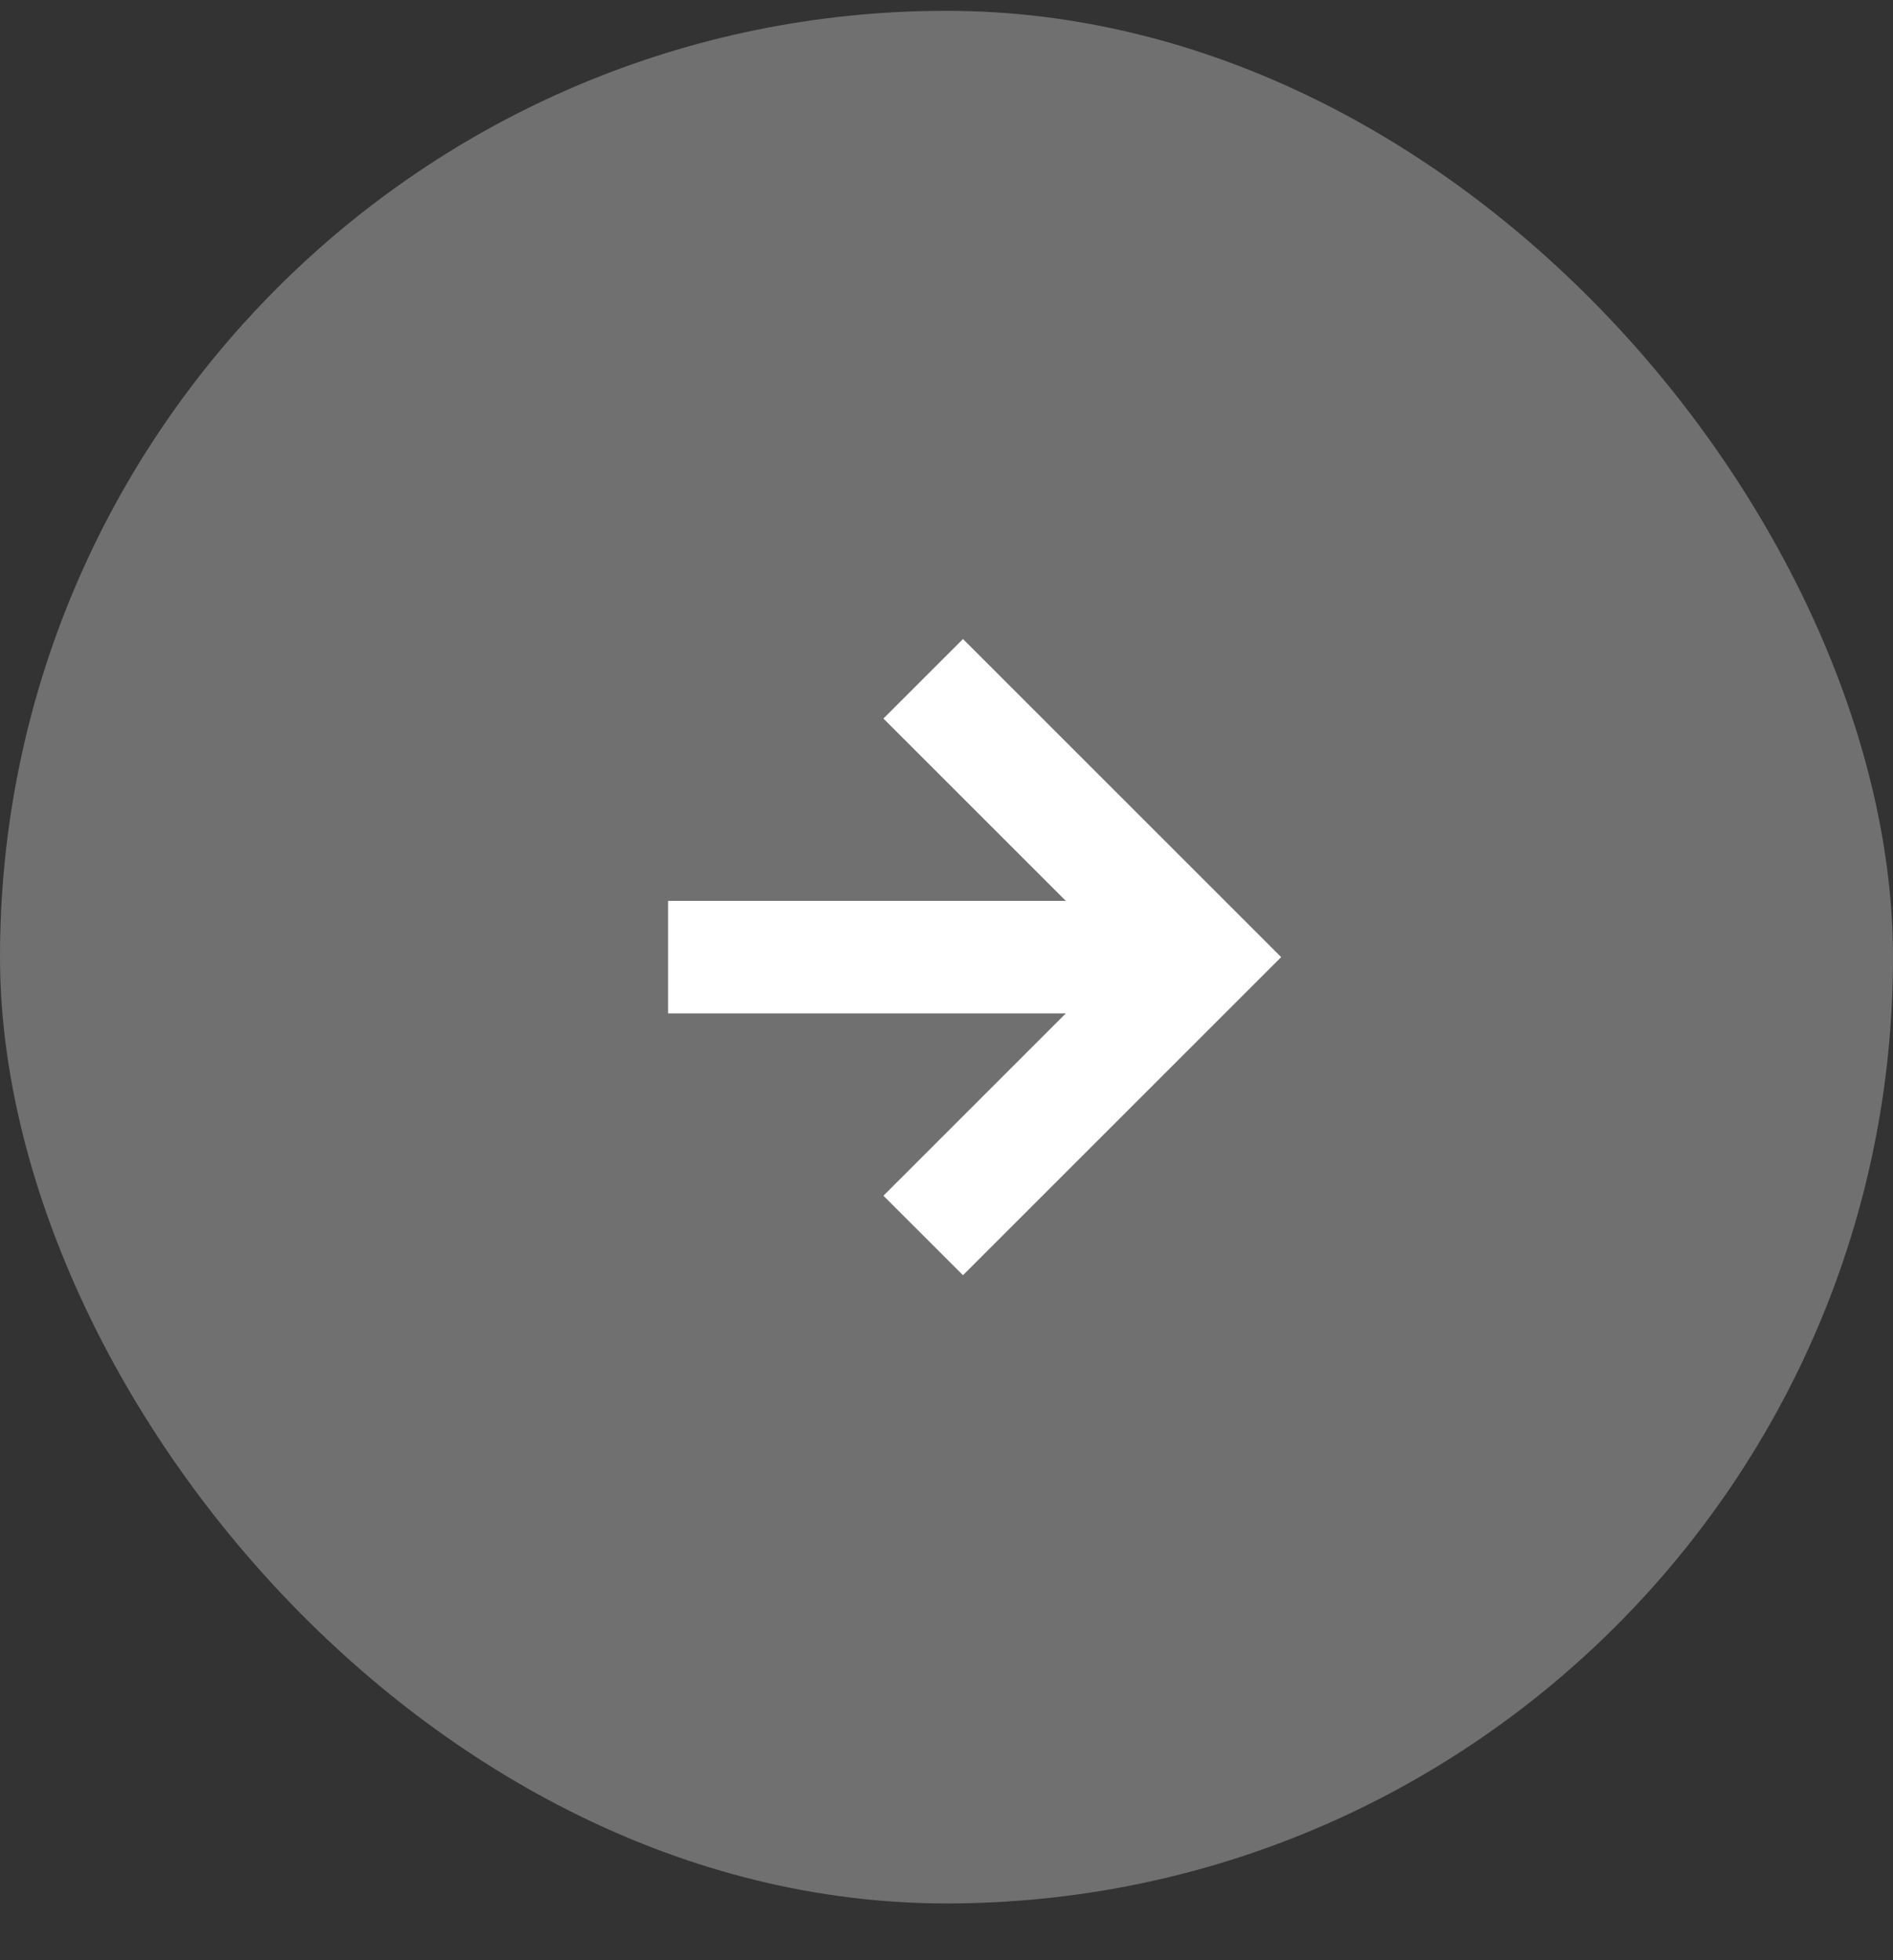
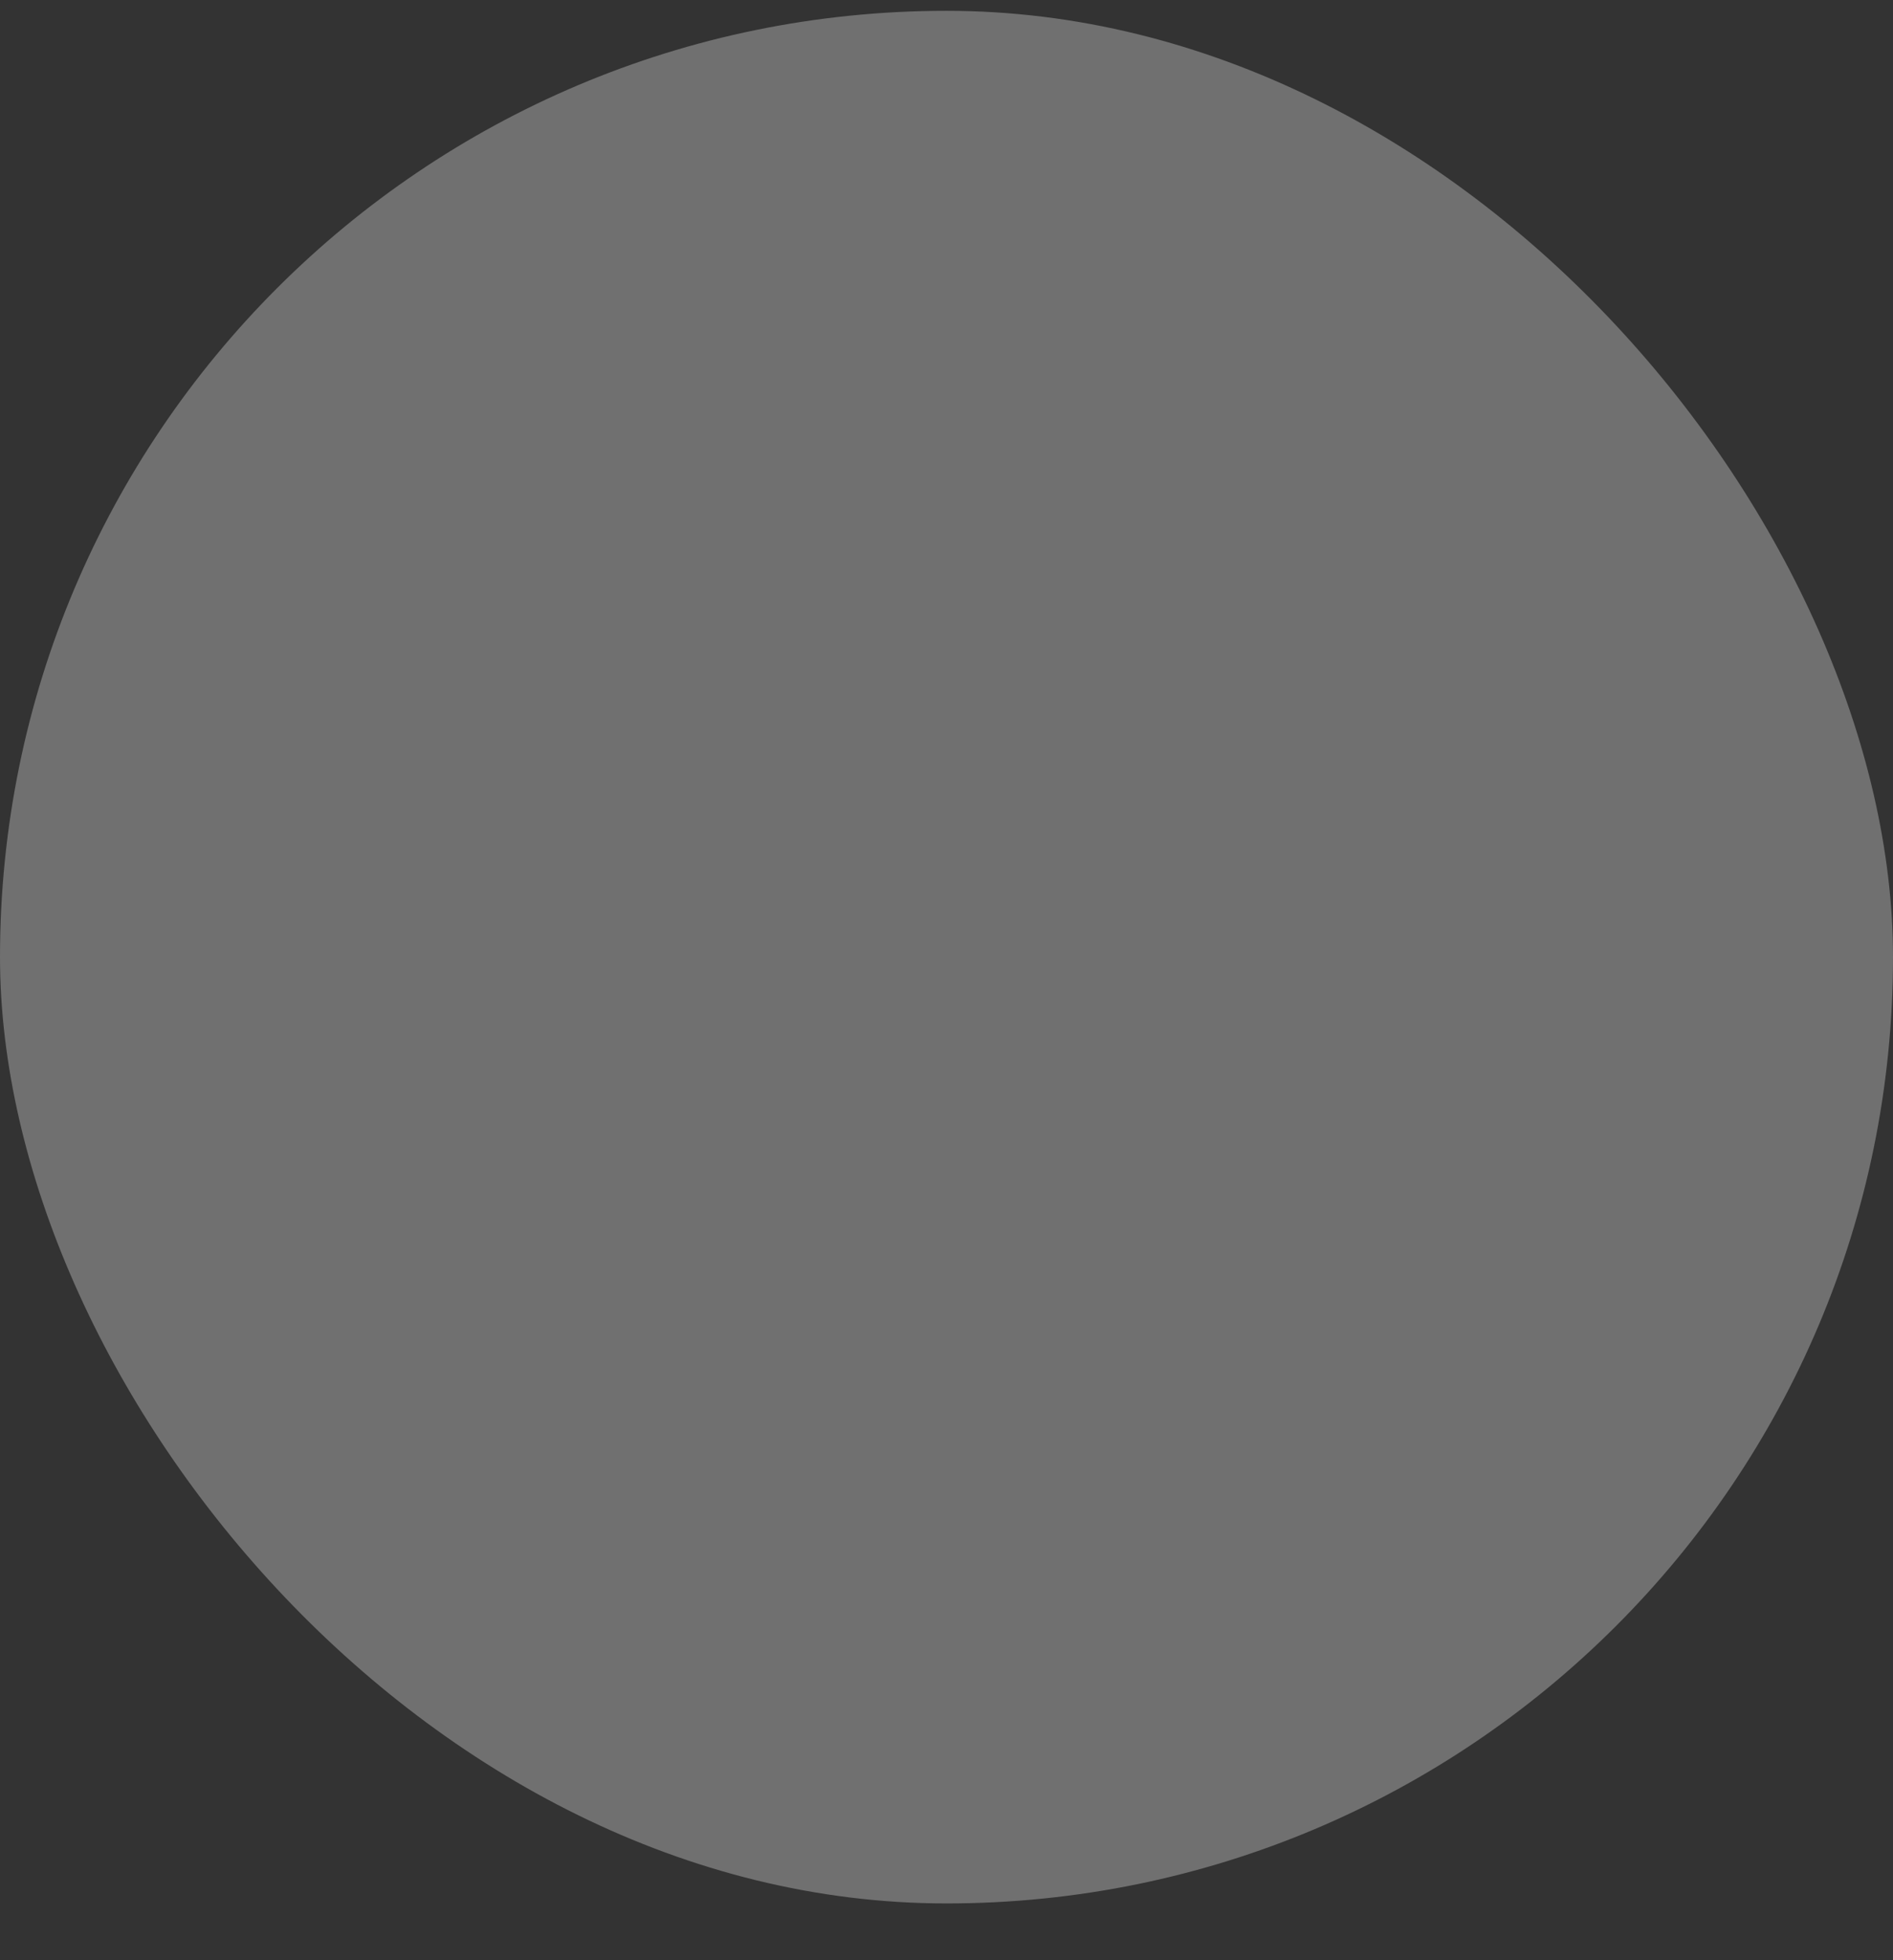
<svg xmlns="http://www.w3.org/2000/svg" width="28" height="29" viewBox="0 0 28 29" fill="none">
  <rect x="0" y="0" width="28" height="29" fill="#333333" stroke="none" />
  <rect y="0.16" width="28" height="28" rx="14" fill="white" fill-opacity="0.3" />
-   <path d="M15.765 14.992L9.882 14.992L9.882 13.328L15.765 13.328L13.067 10.63L14.244 9.454L18.95 14.16L14.244 18.866L13.067 17.69L15.765 14.992Z" fill="white" />
</svg>